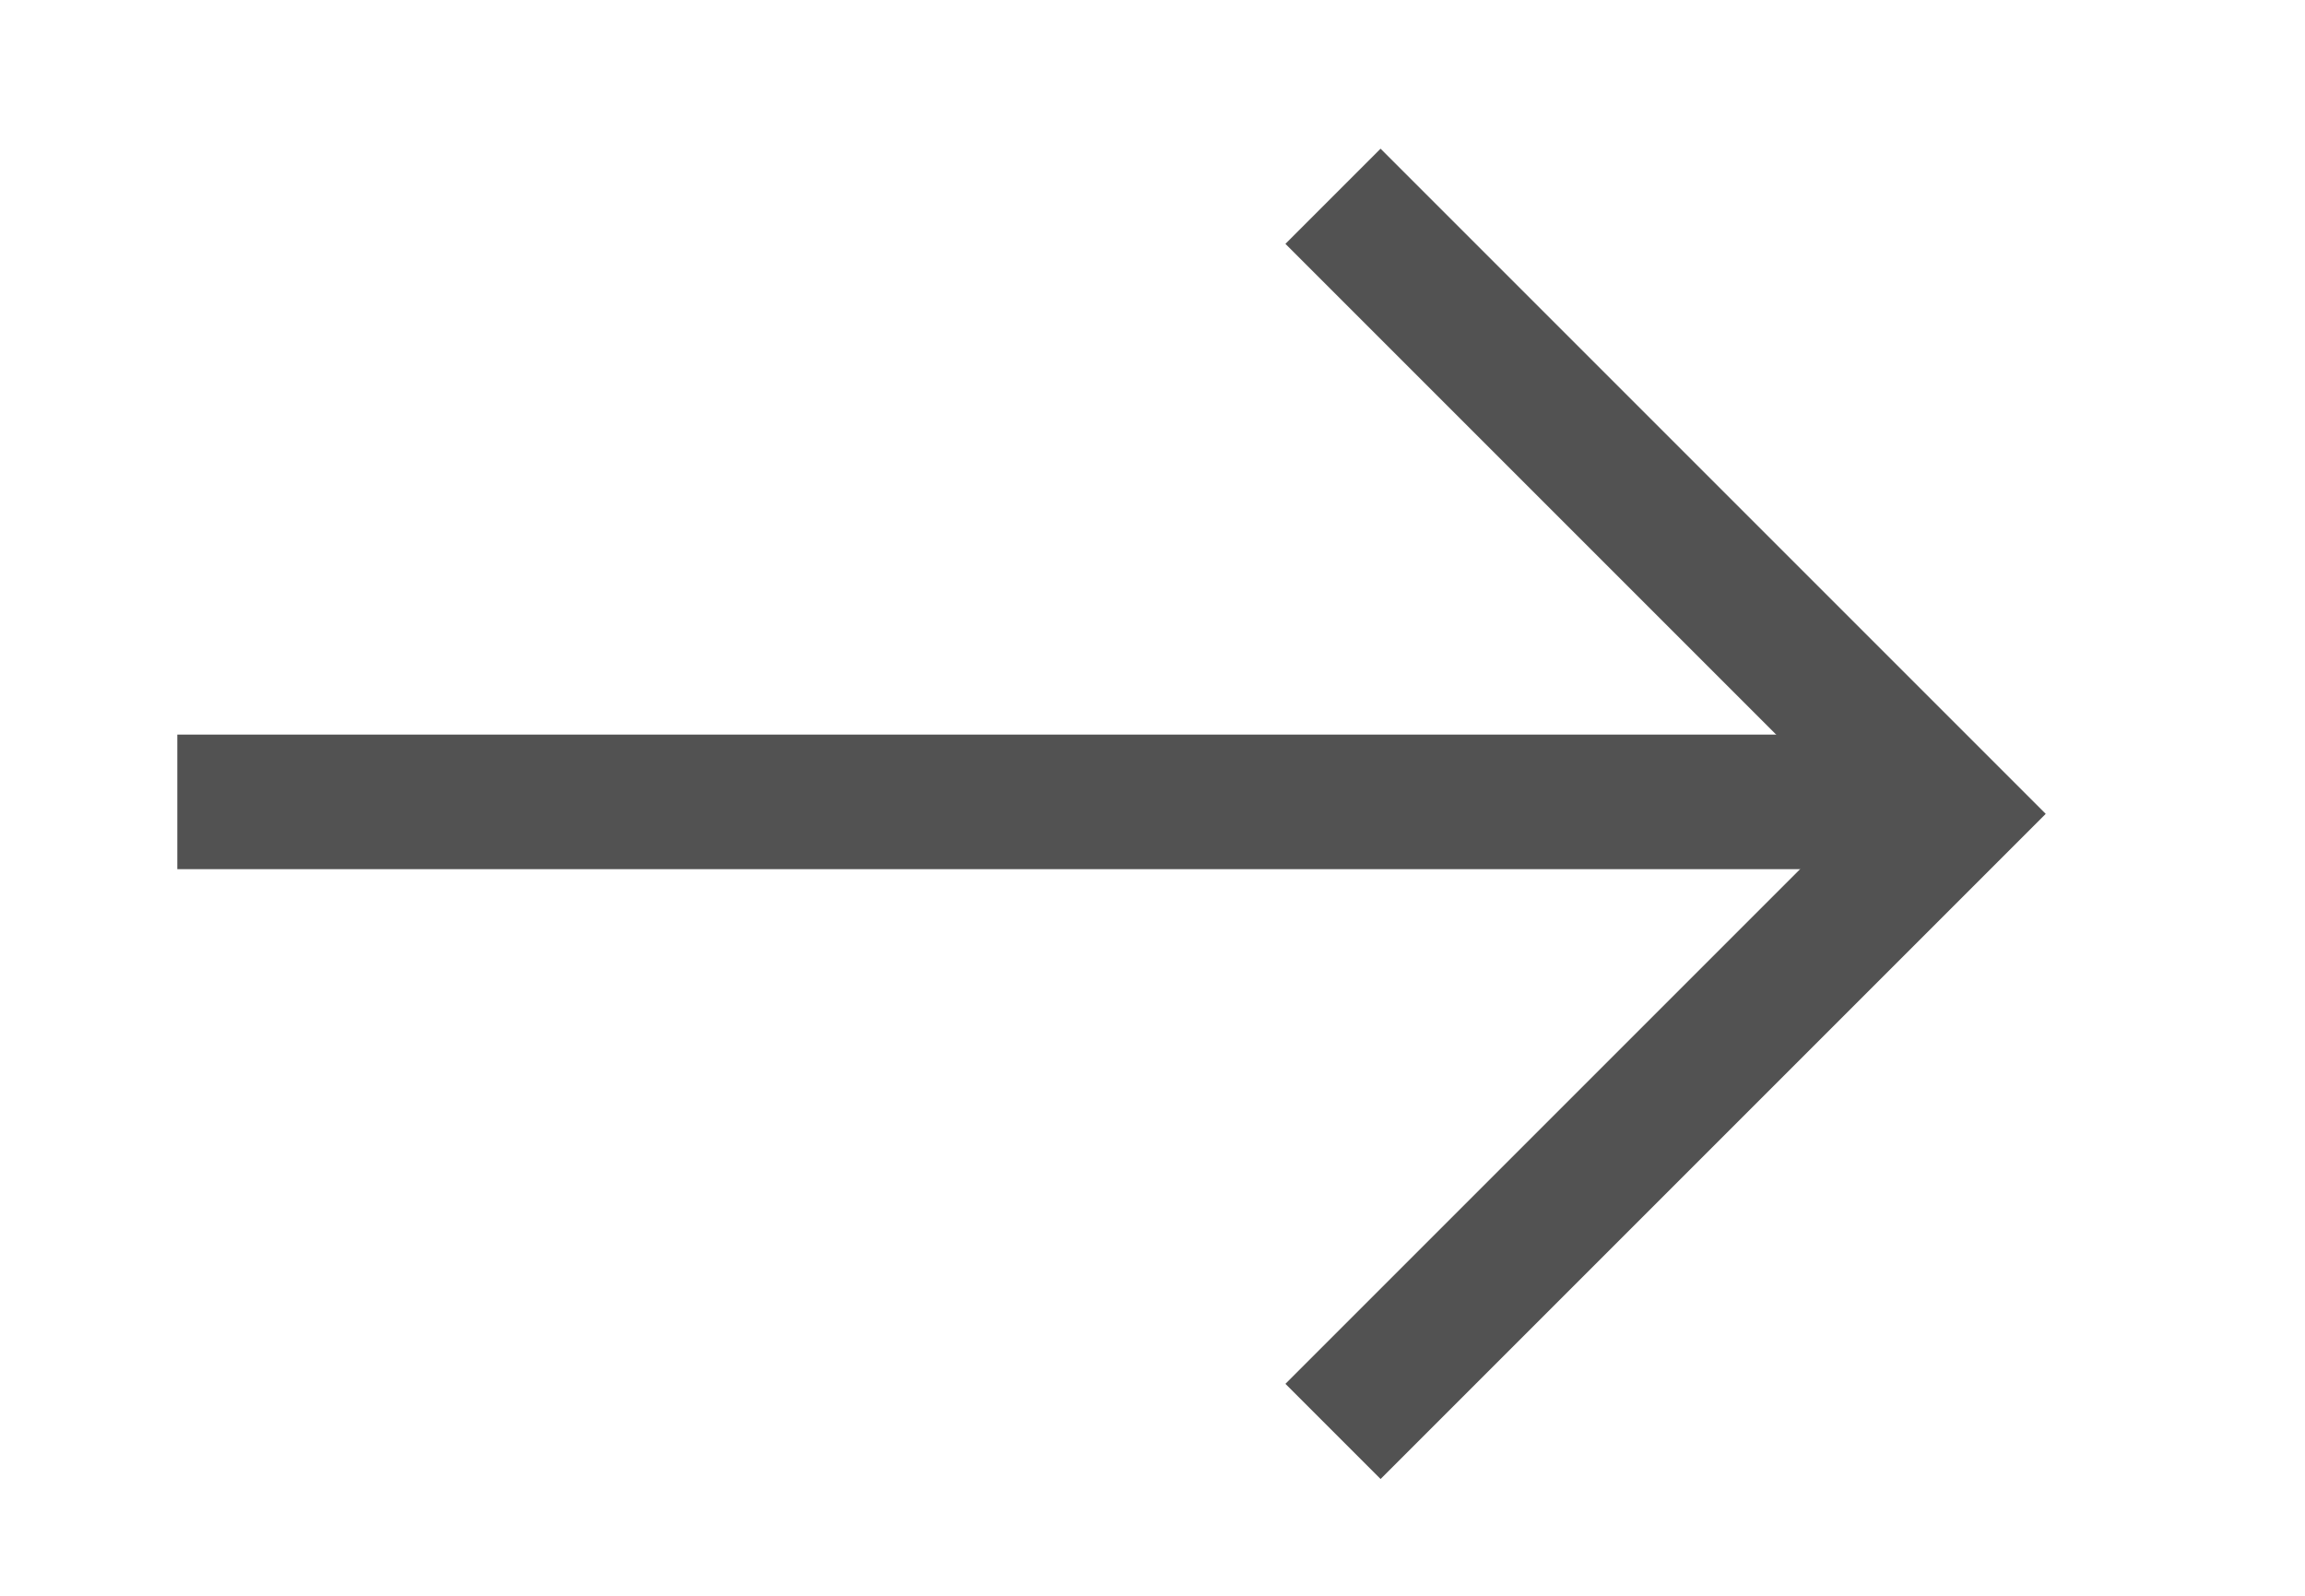
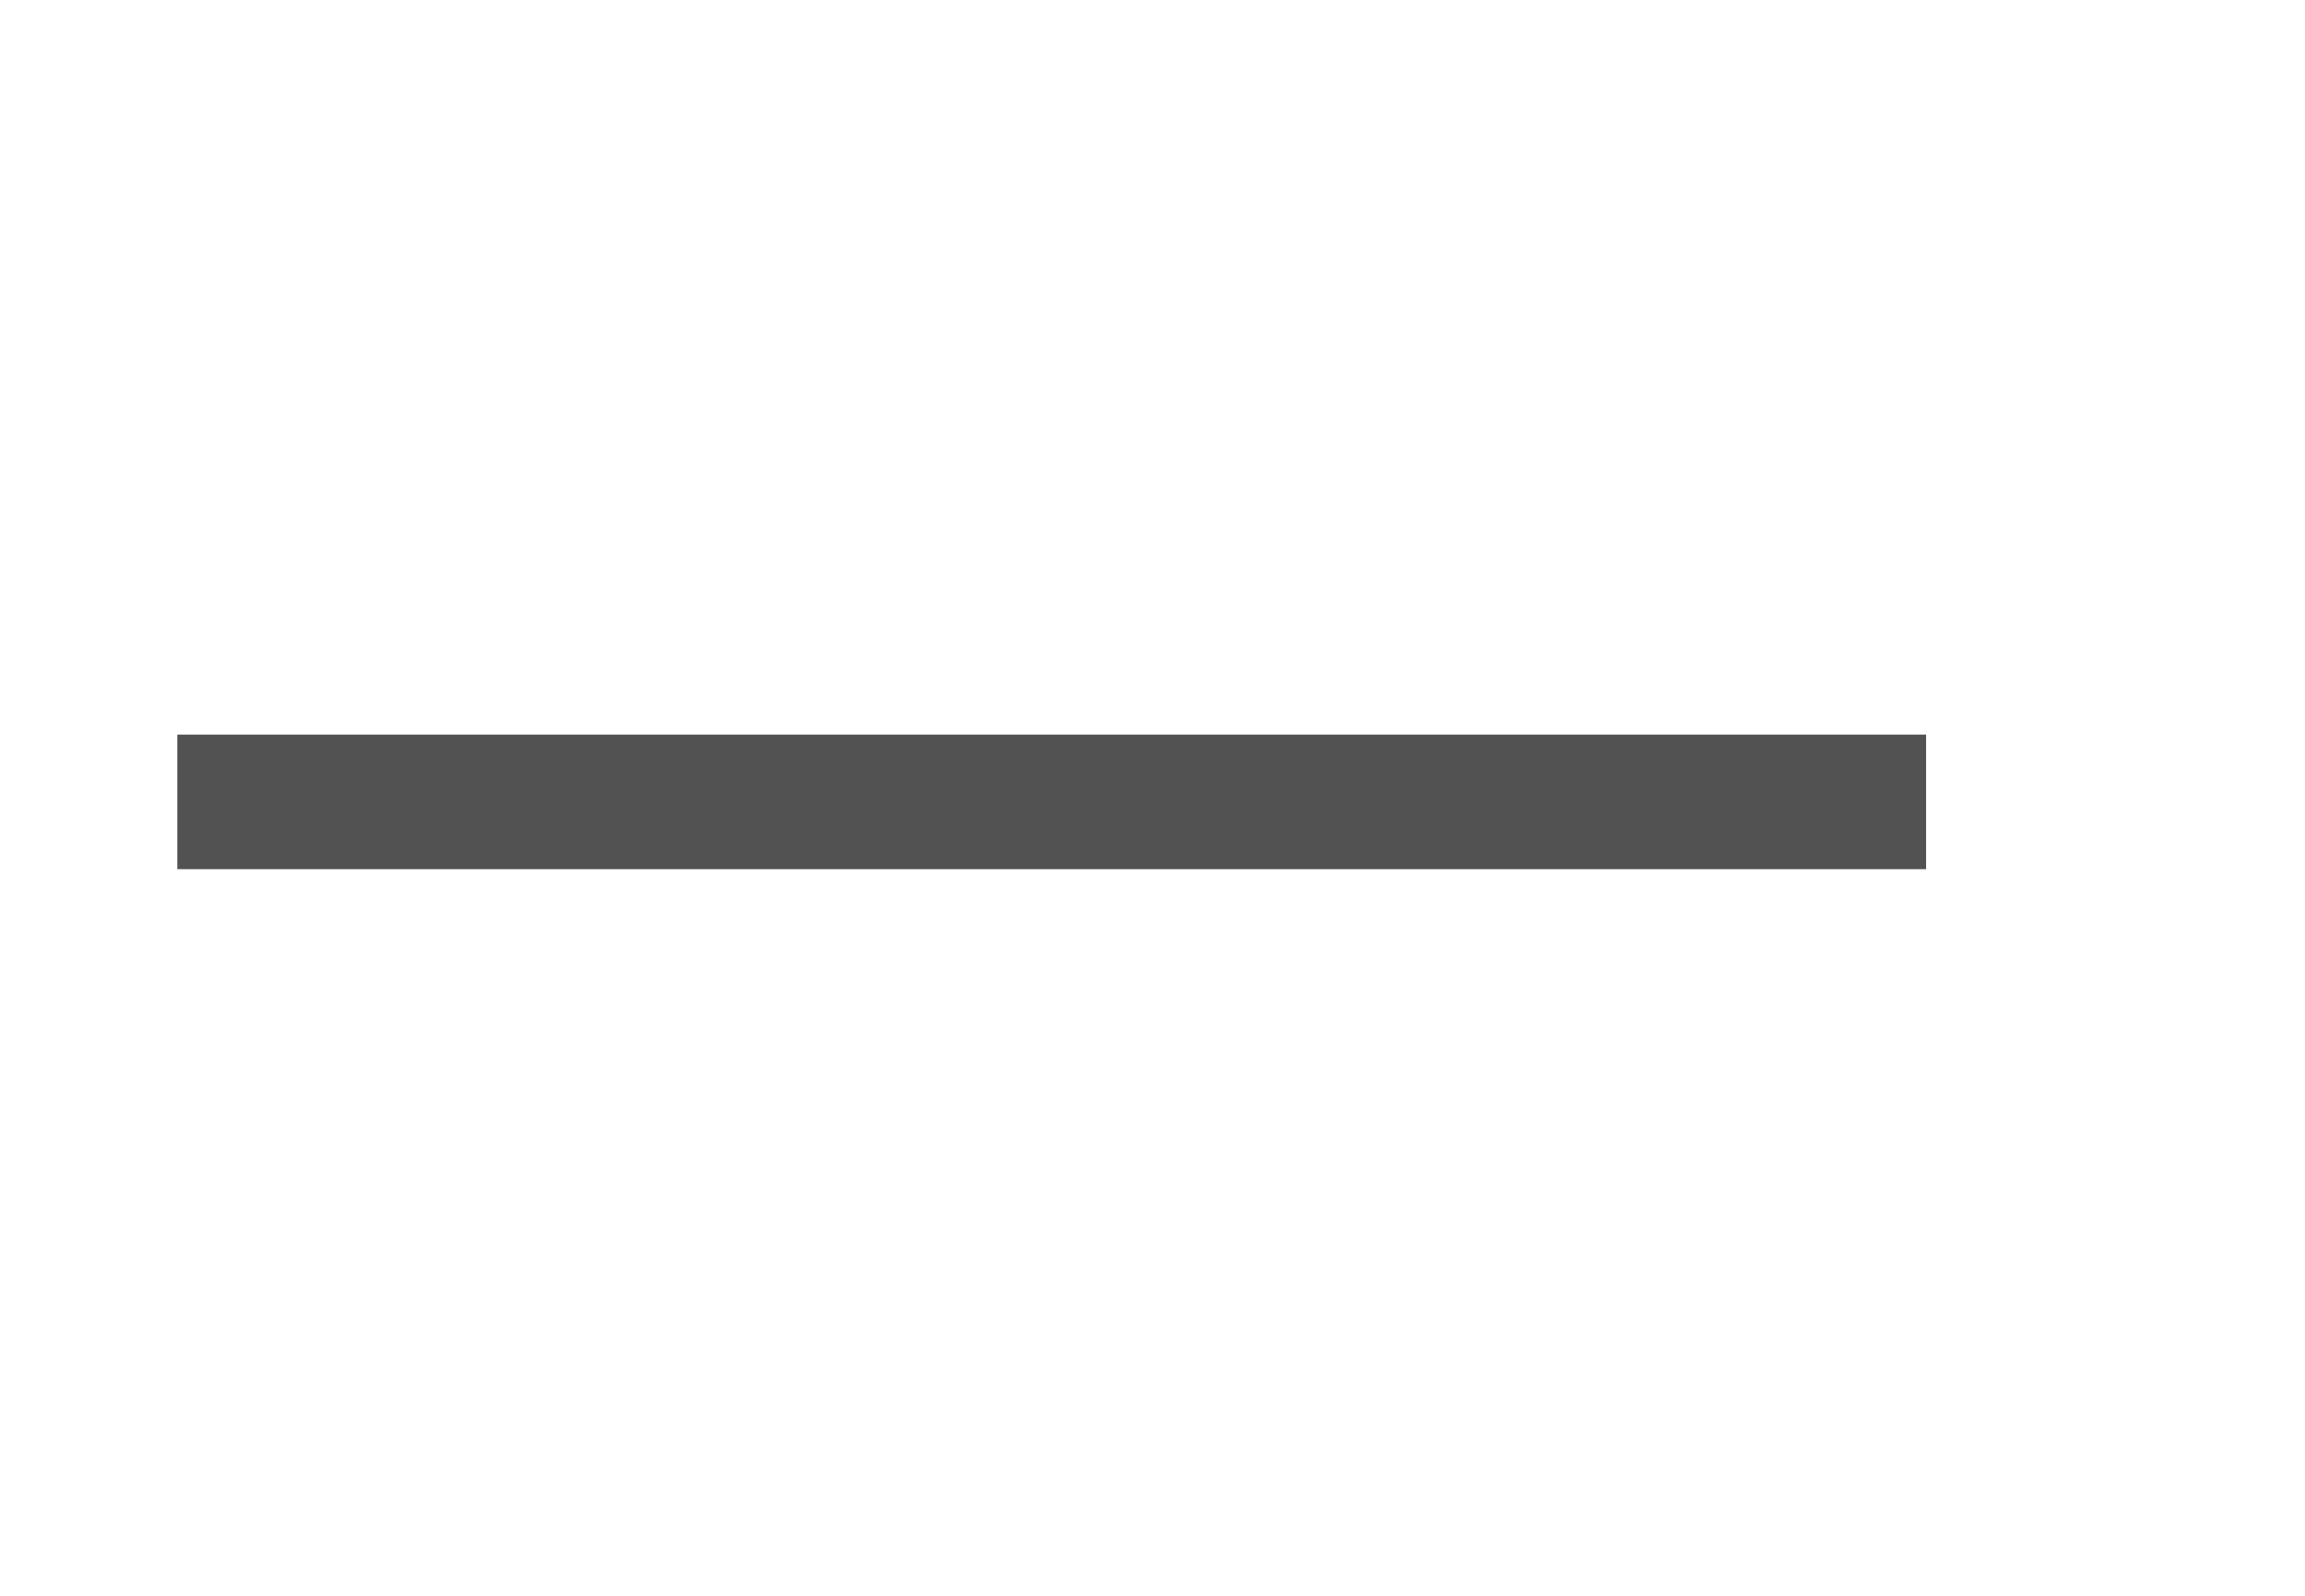
<svg xmlns="http://www.w3.org/2000/svg" width="13" height="9" viewBox="0 0 13 9" fill="none">
-   <path d="M7.518 1.107L11.001 4.59L7.518 8.073" stroke="#525252" stroke-width="0.759" />
  <rect x="1" y="4.143" width="9.863" height="0.759" fill="#525252" />
</svg>